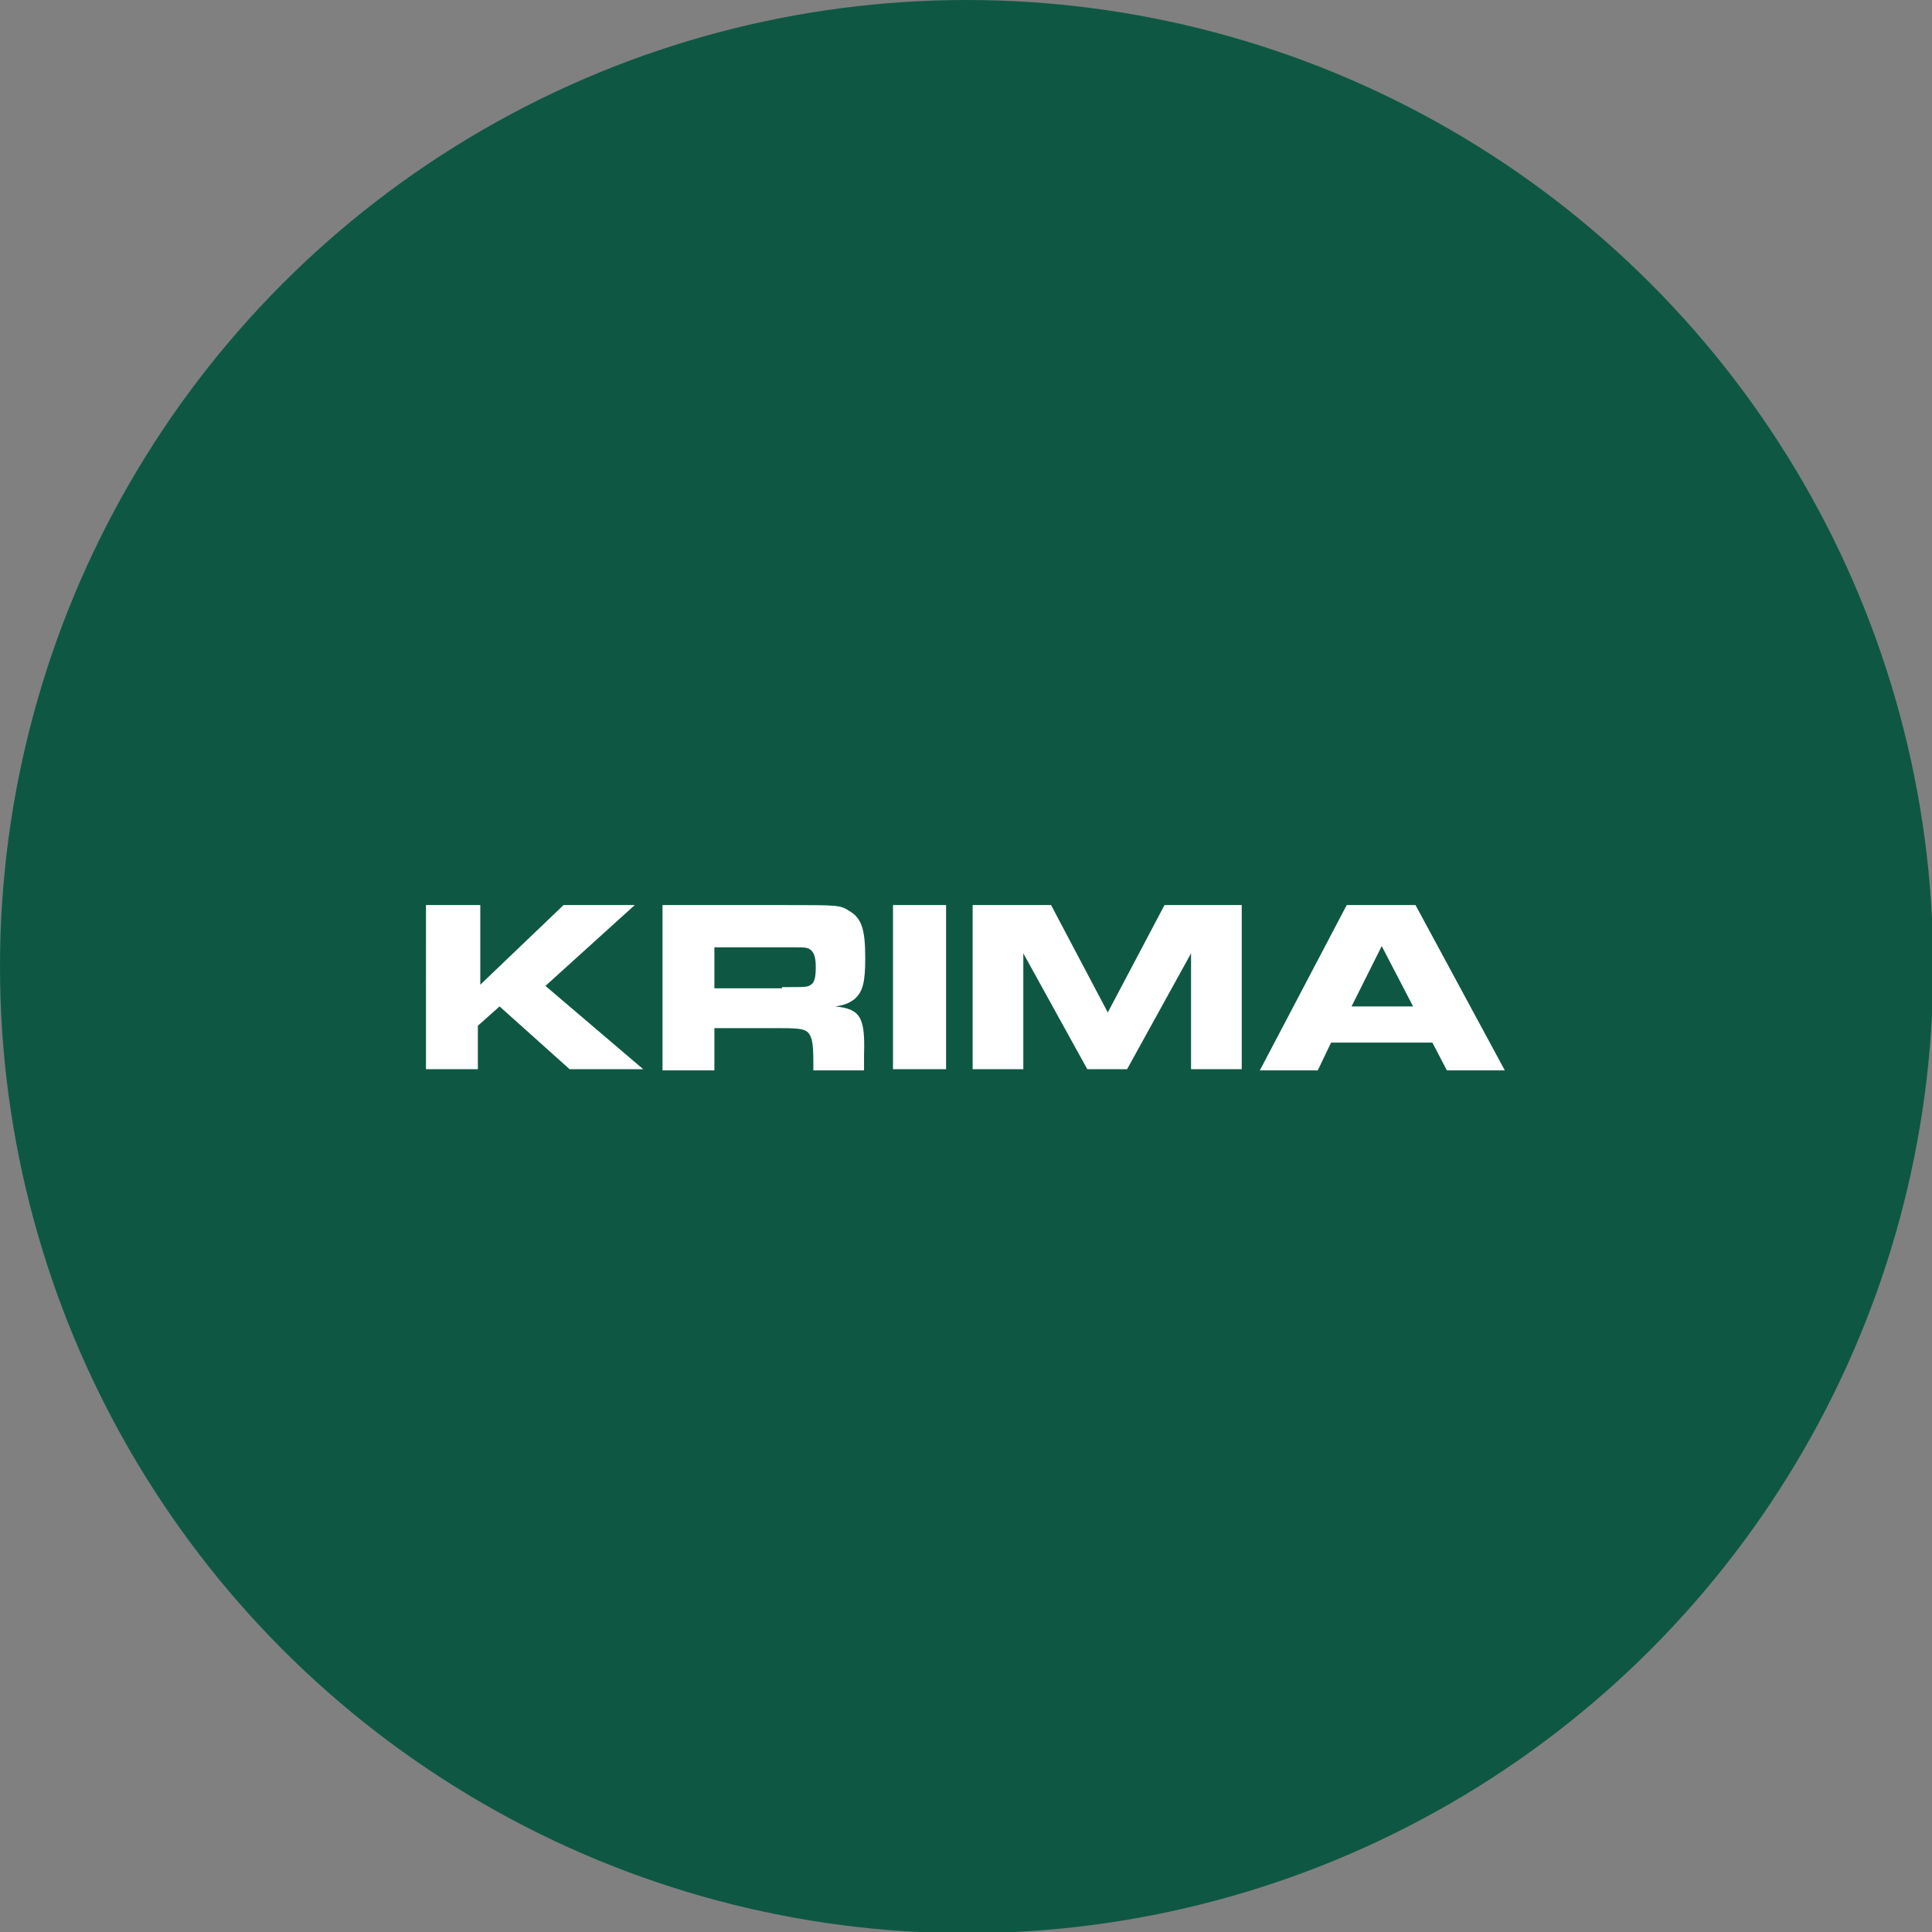
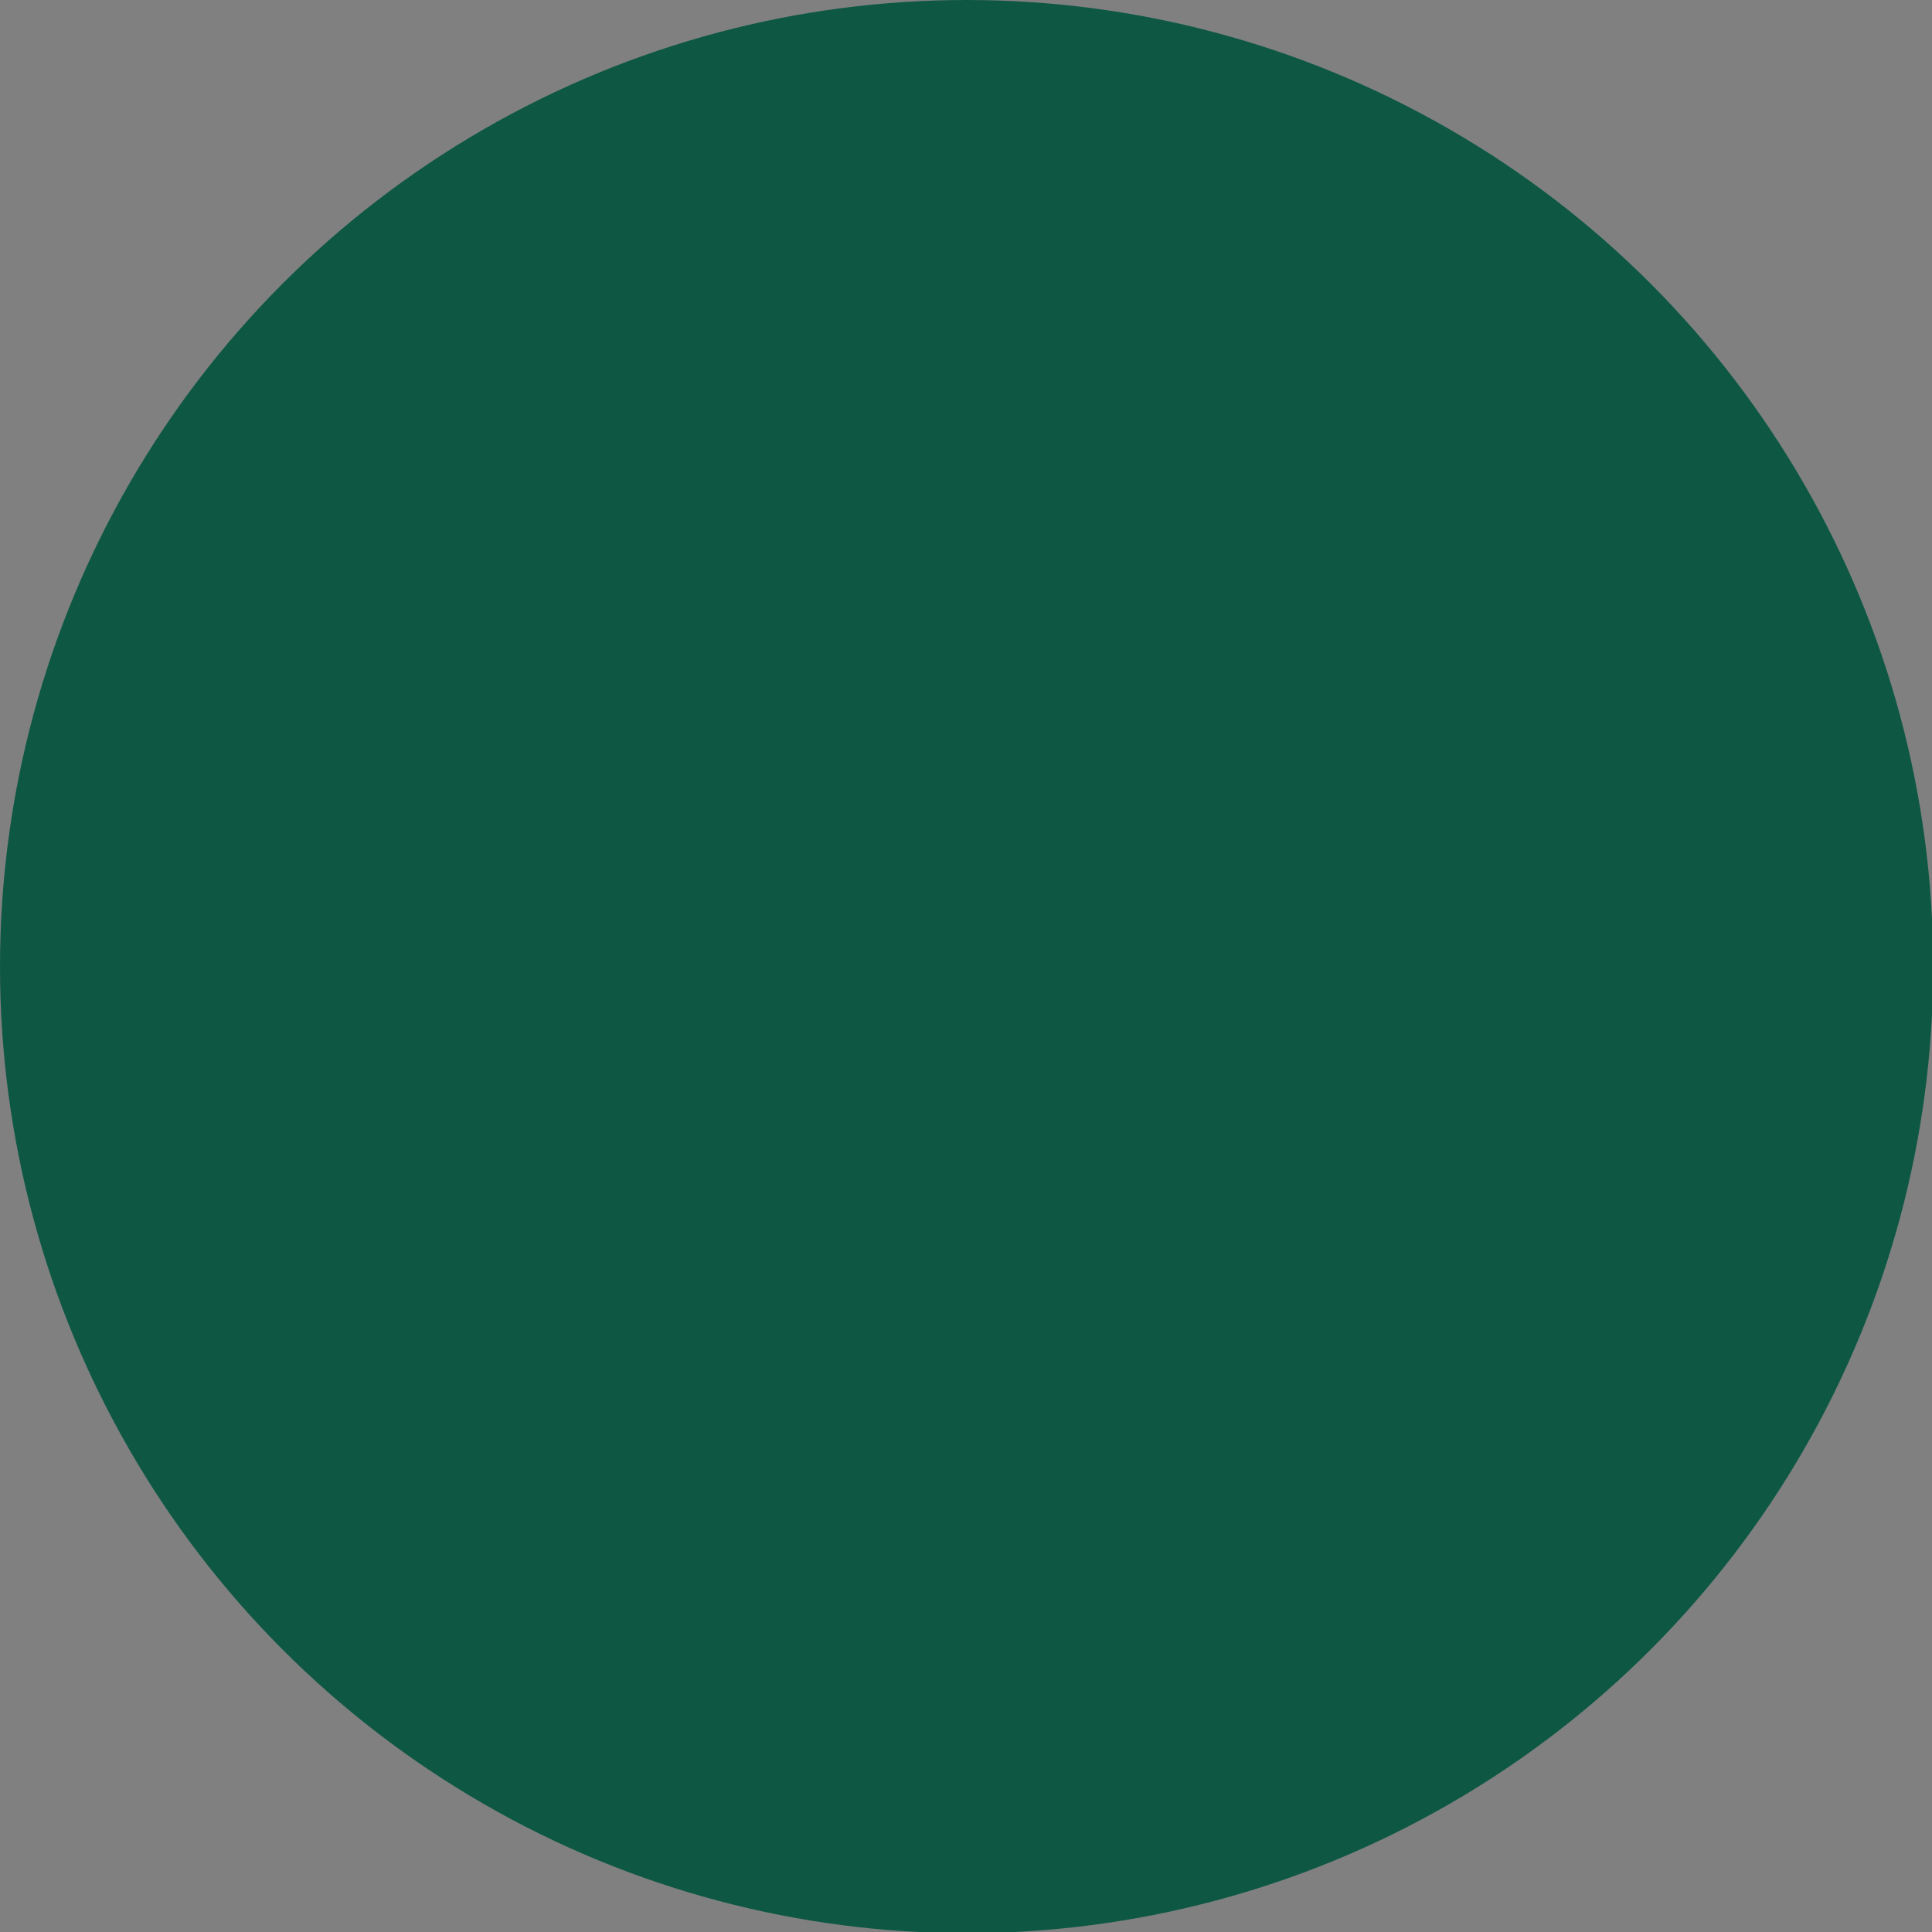
<svg xmlns="http://www.w3.org/2000/svg" viewBox="0 0 160.1 160.1" enable-background="new 0 0 160.1 160.1">
  <rect x="0" y="0" width="160.1" height="160.1" fill="#808080" stroke="none" />
  <style type="text/css">.st0{fill:#0E5843;} .st1{fill:#FFFFFF;}</style>
  <circle class="st0" cx="80.1" cy="80.1" r="80.1" />
-   <path class="st1" d="M39.8 75v6.6l6.9-6.6h5.9l-7.4 6.7 8.1 6.9h-6.1l-5.8-5.2-1.8 1.6v3.6h-4.3V75h4.5zM54.9 75h10c4.7 0 4.7 0 5.5.5 1 .6 1.3 1.5 1.3 3.9 0 2-.2 2.8-.9 3.4-.4.3-.8.5-1.6.6 2.1.2 2.5.9 2.4 4v1.3h-4.2V88c0-1.5-.1-2-.4-2.4-.3-.3-.6-.4-2.3-.4h-5.5v3.5h-4.3V75zm9.9 6.8c2.1 0 2.1 0 2.4-.2.3-.2.4-.6.4-1.5s-.2-1.3-.6-1.5c-.3-.1-.3-.1-2.2-.1h-5.6v3.4h5.6zM78.4 75v13.6H74V75h4.4zM87.1 75l4.7 8.9 4.7-8.9h6.4v13.6h-4.2V79l-5.3 9.6h-3.3L84.8 79v9.6h-4.2V75h6.5zM118.7 86.4h-8.4l-1.1 2.3h-4.8l7.2-13.7h5.7l7.4 13.7h-4.8l-1.2-2.3zm-4.2-8l-2.5 5h5.1l-2.6-5z" />
</svg>